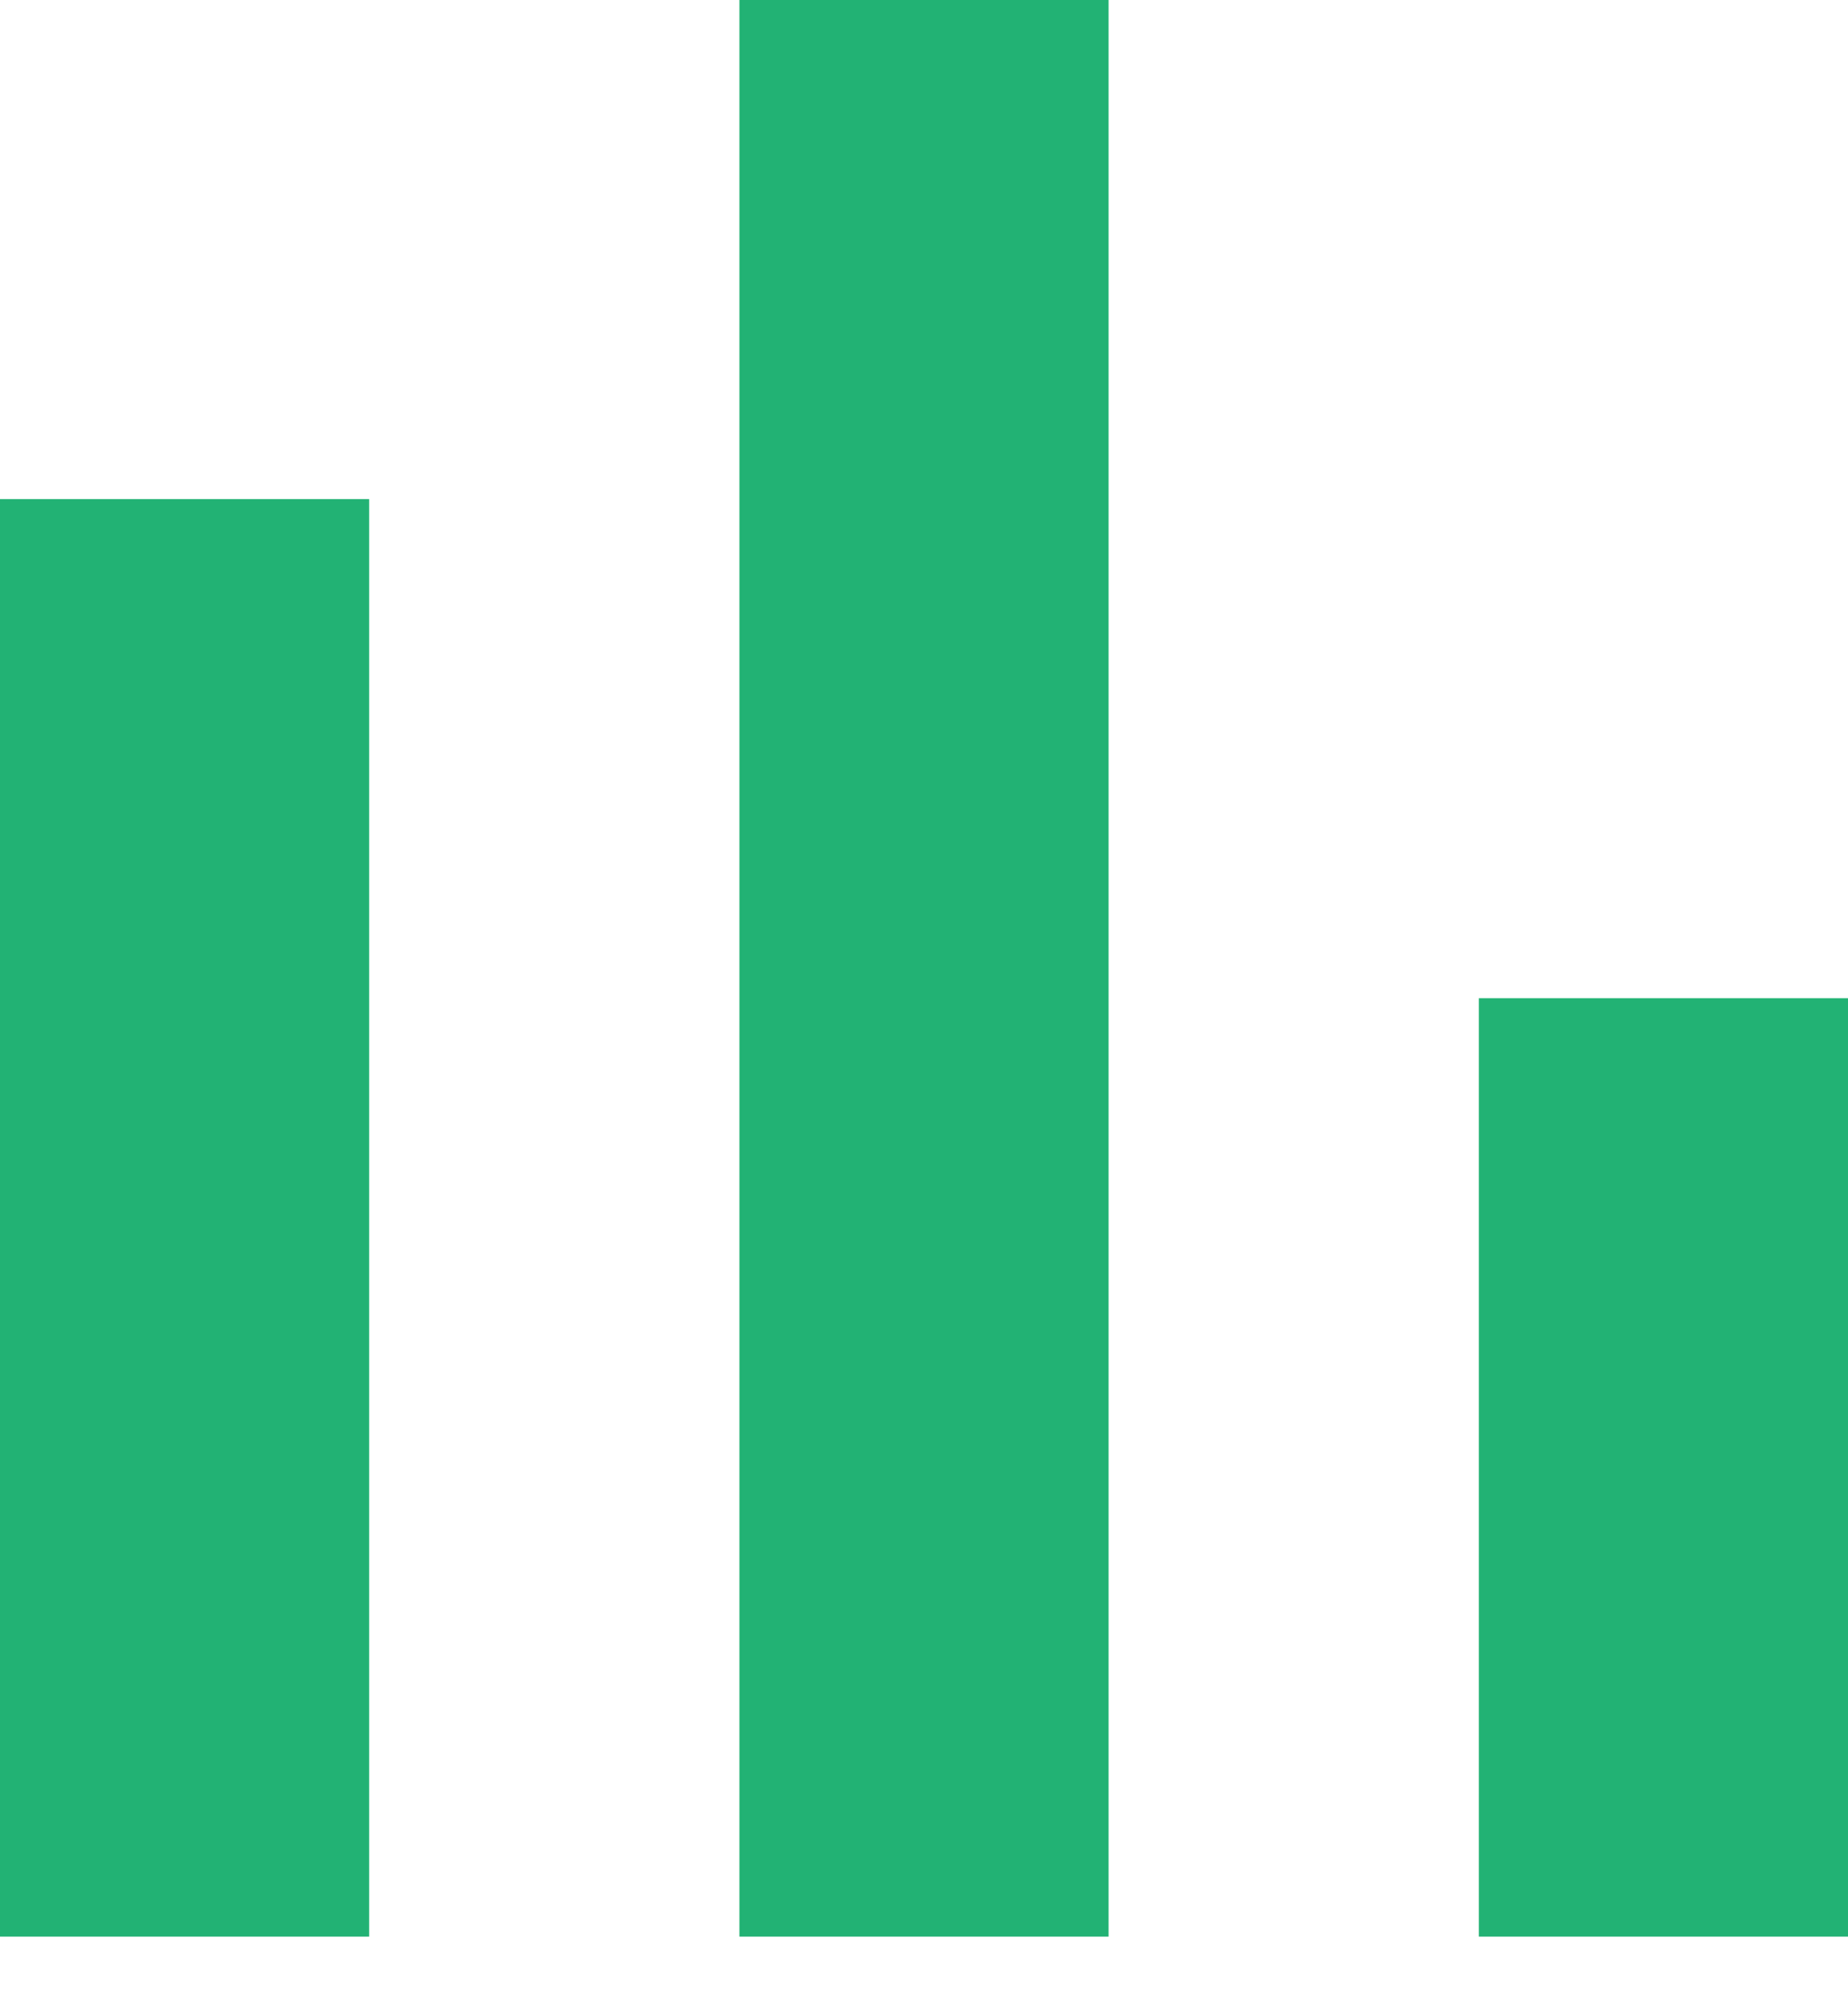
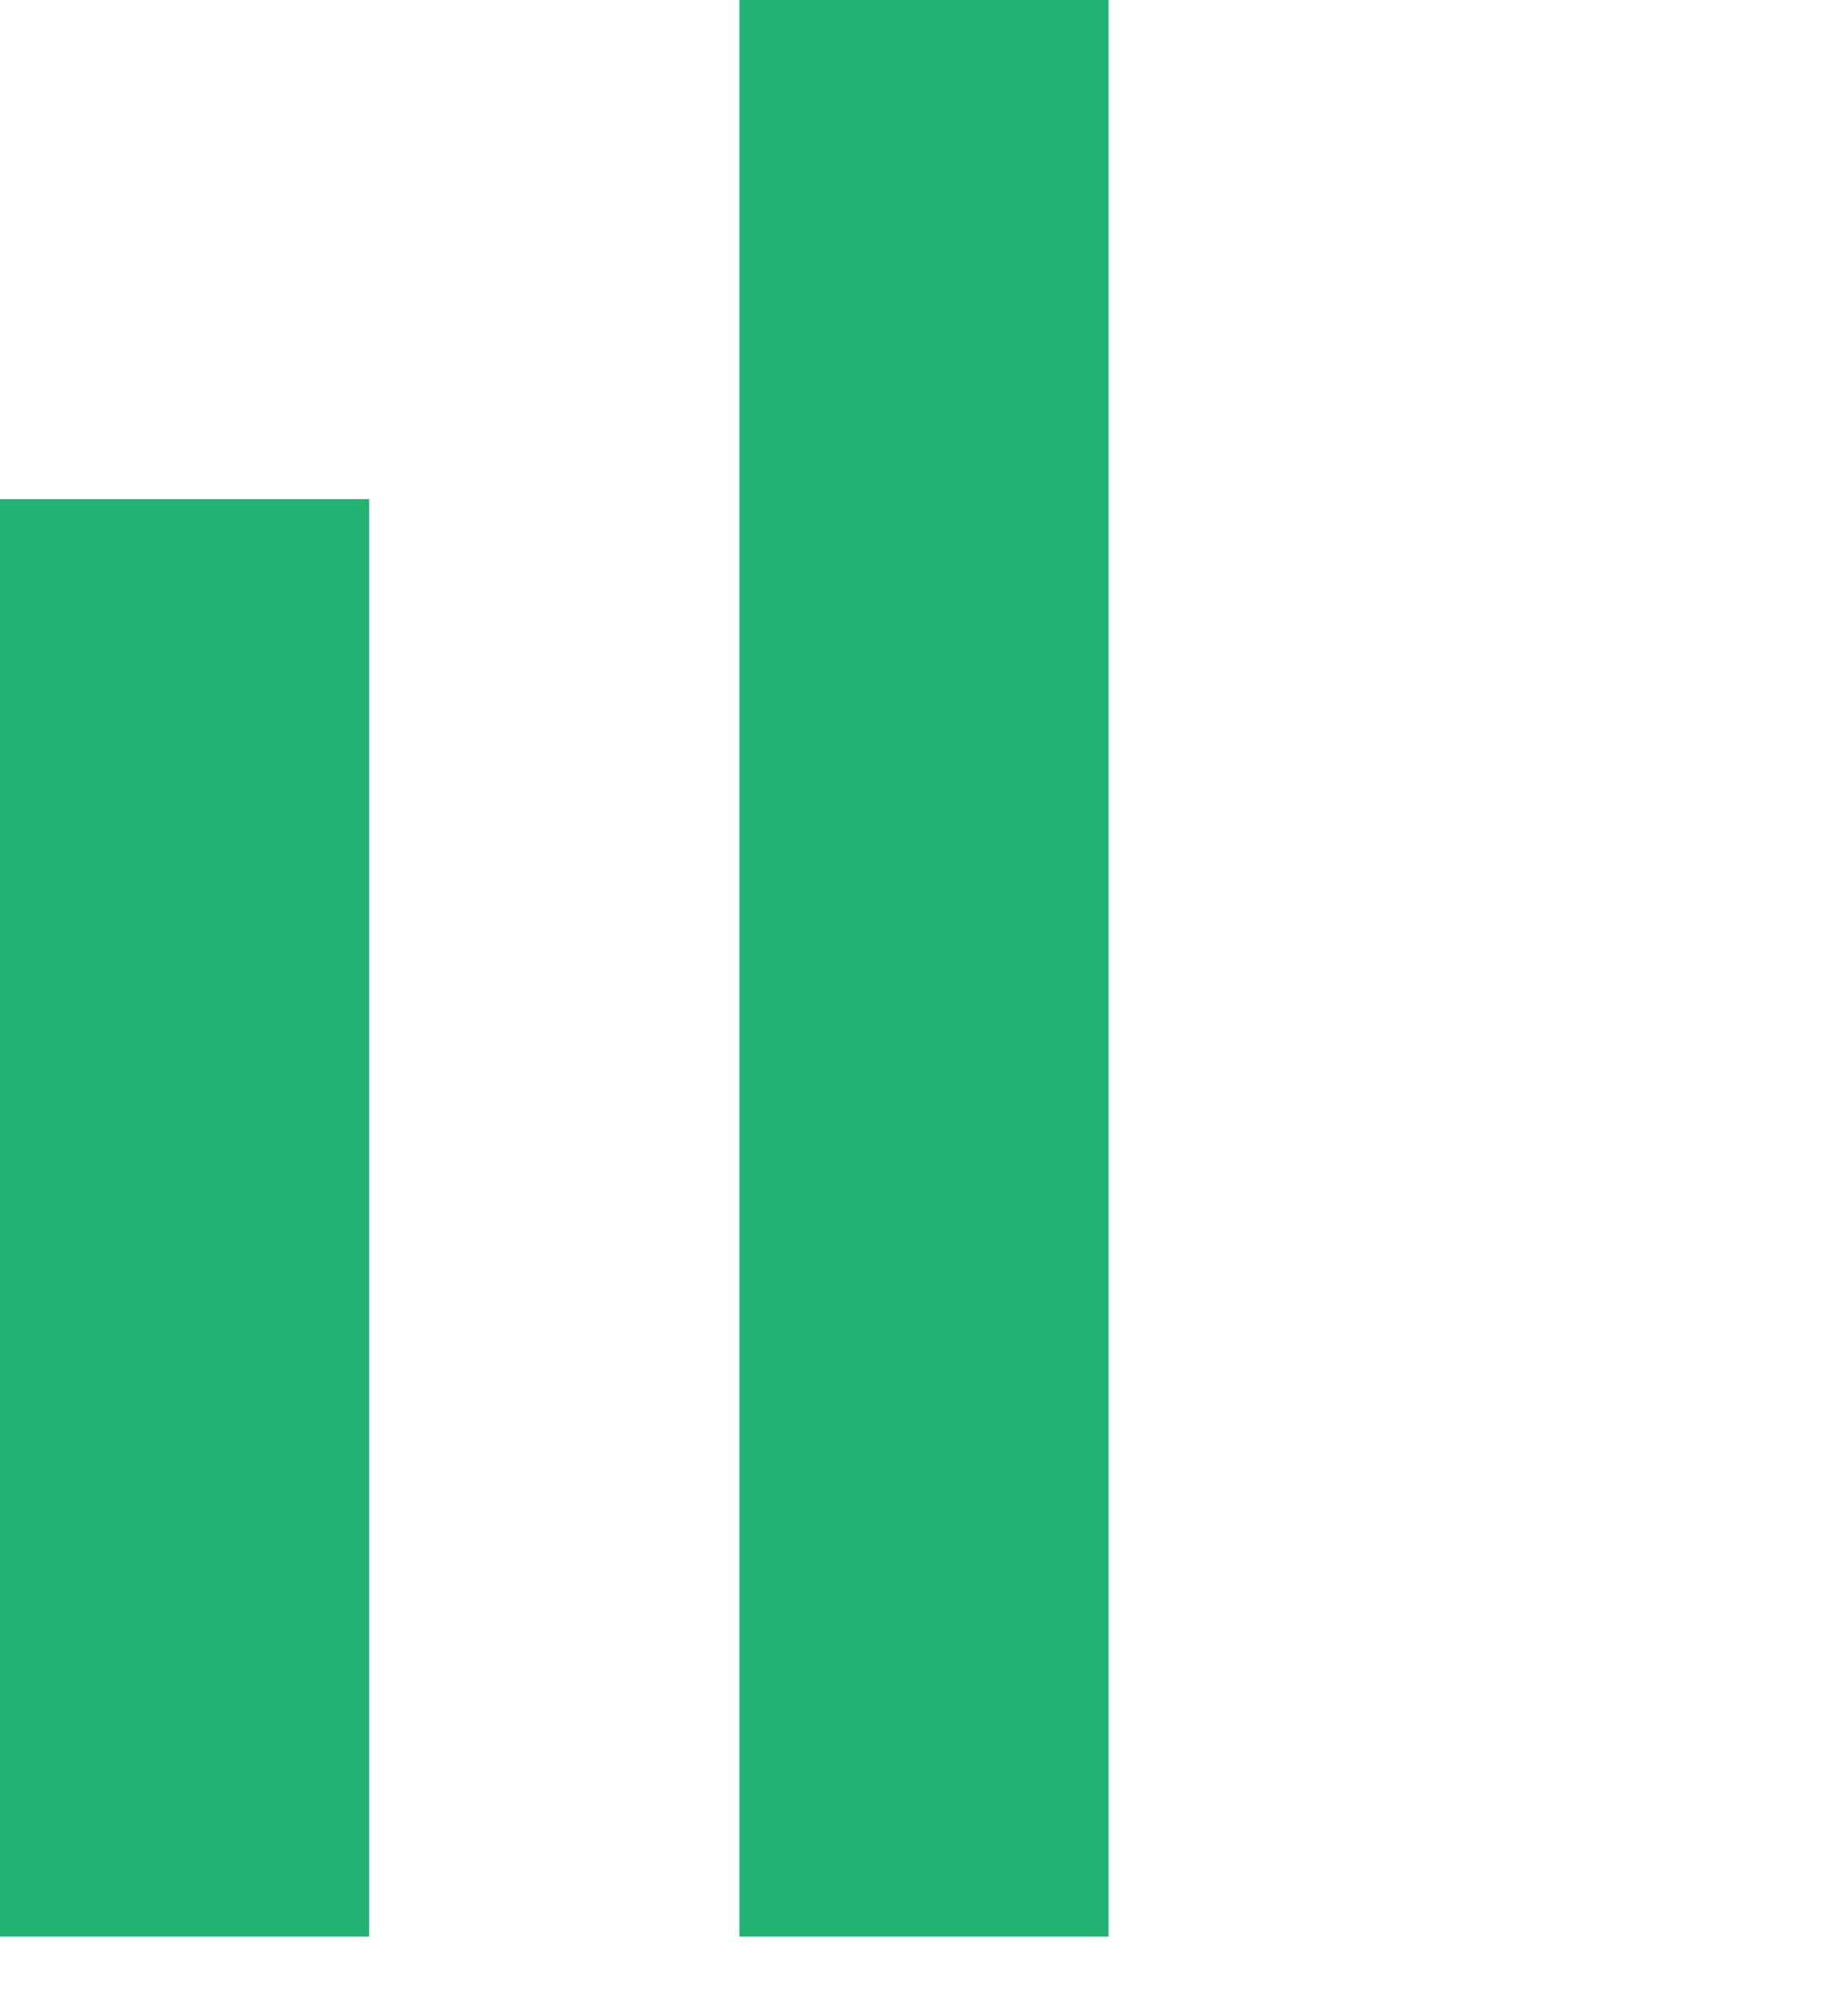
<svg xmlns="http://www.w3.org/2000/svg" width="25" height="27" viewBox="0 0 25 27" fill="none">
-   <path d="M4.994 26.184H0V6.748H4.994V26.184ZM14.997 26.184H10.003V0H14.997V26.184ZM25 26.184H20.006V13.496H25V26.184Z" fill="#22B274" />
+   <path d="M4.994 26.184H0V6.748H4.994V26.184ZM14.997 26.184H10.003V0H14.997V26.184ZM25 26.184H20.006H25V26.184Z" fill="#22B274" />
</svg>